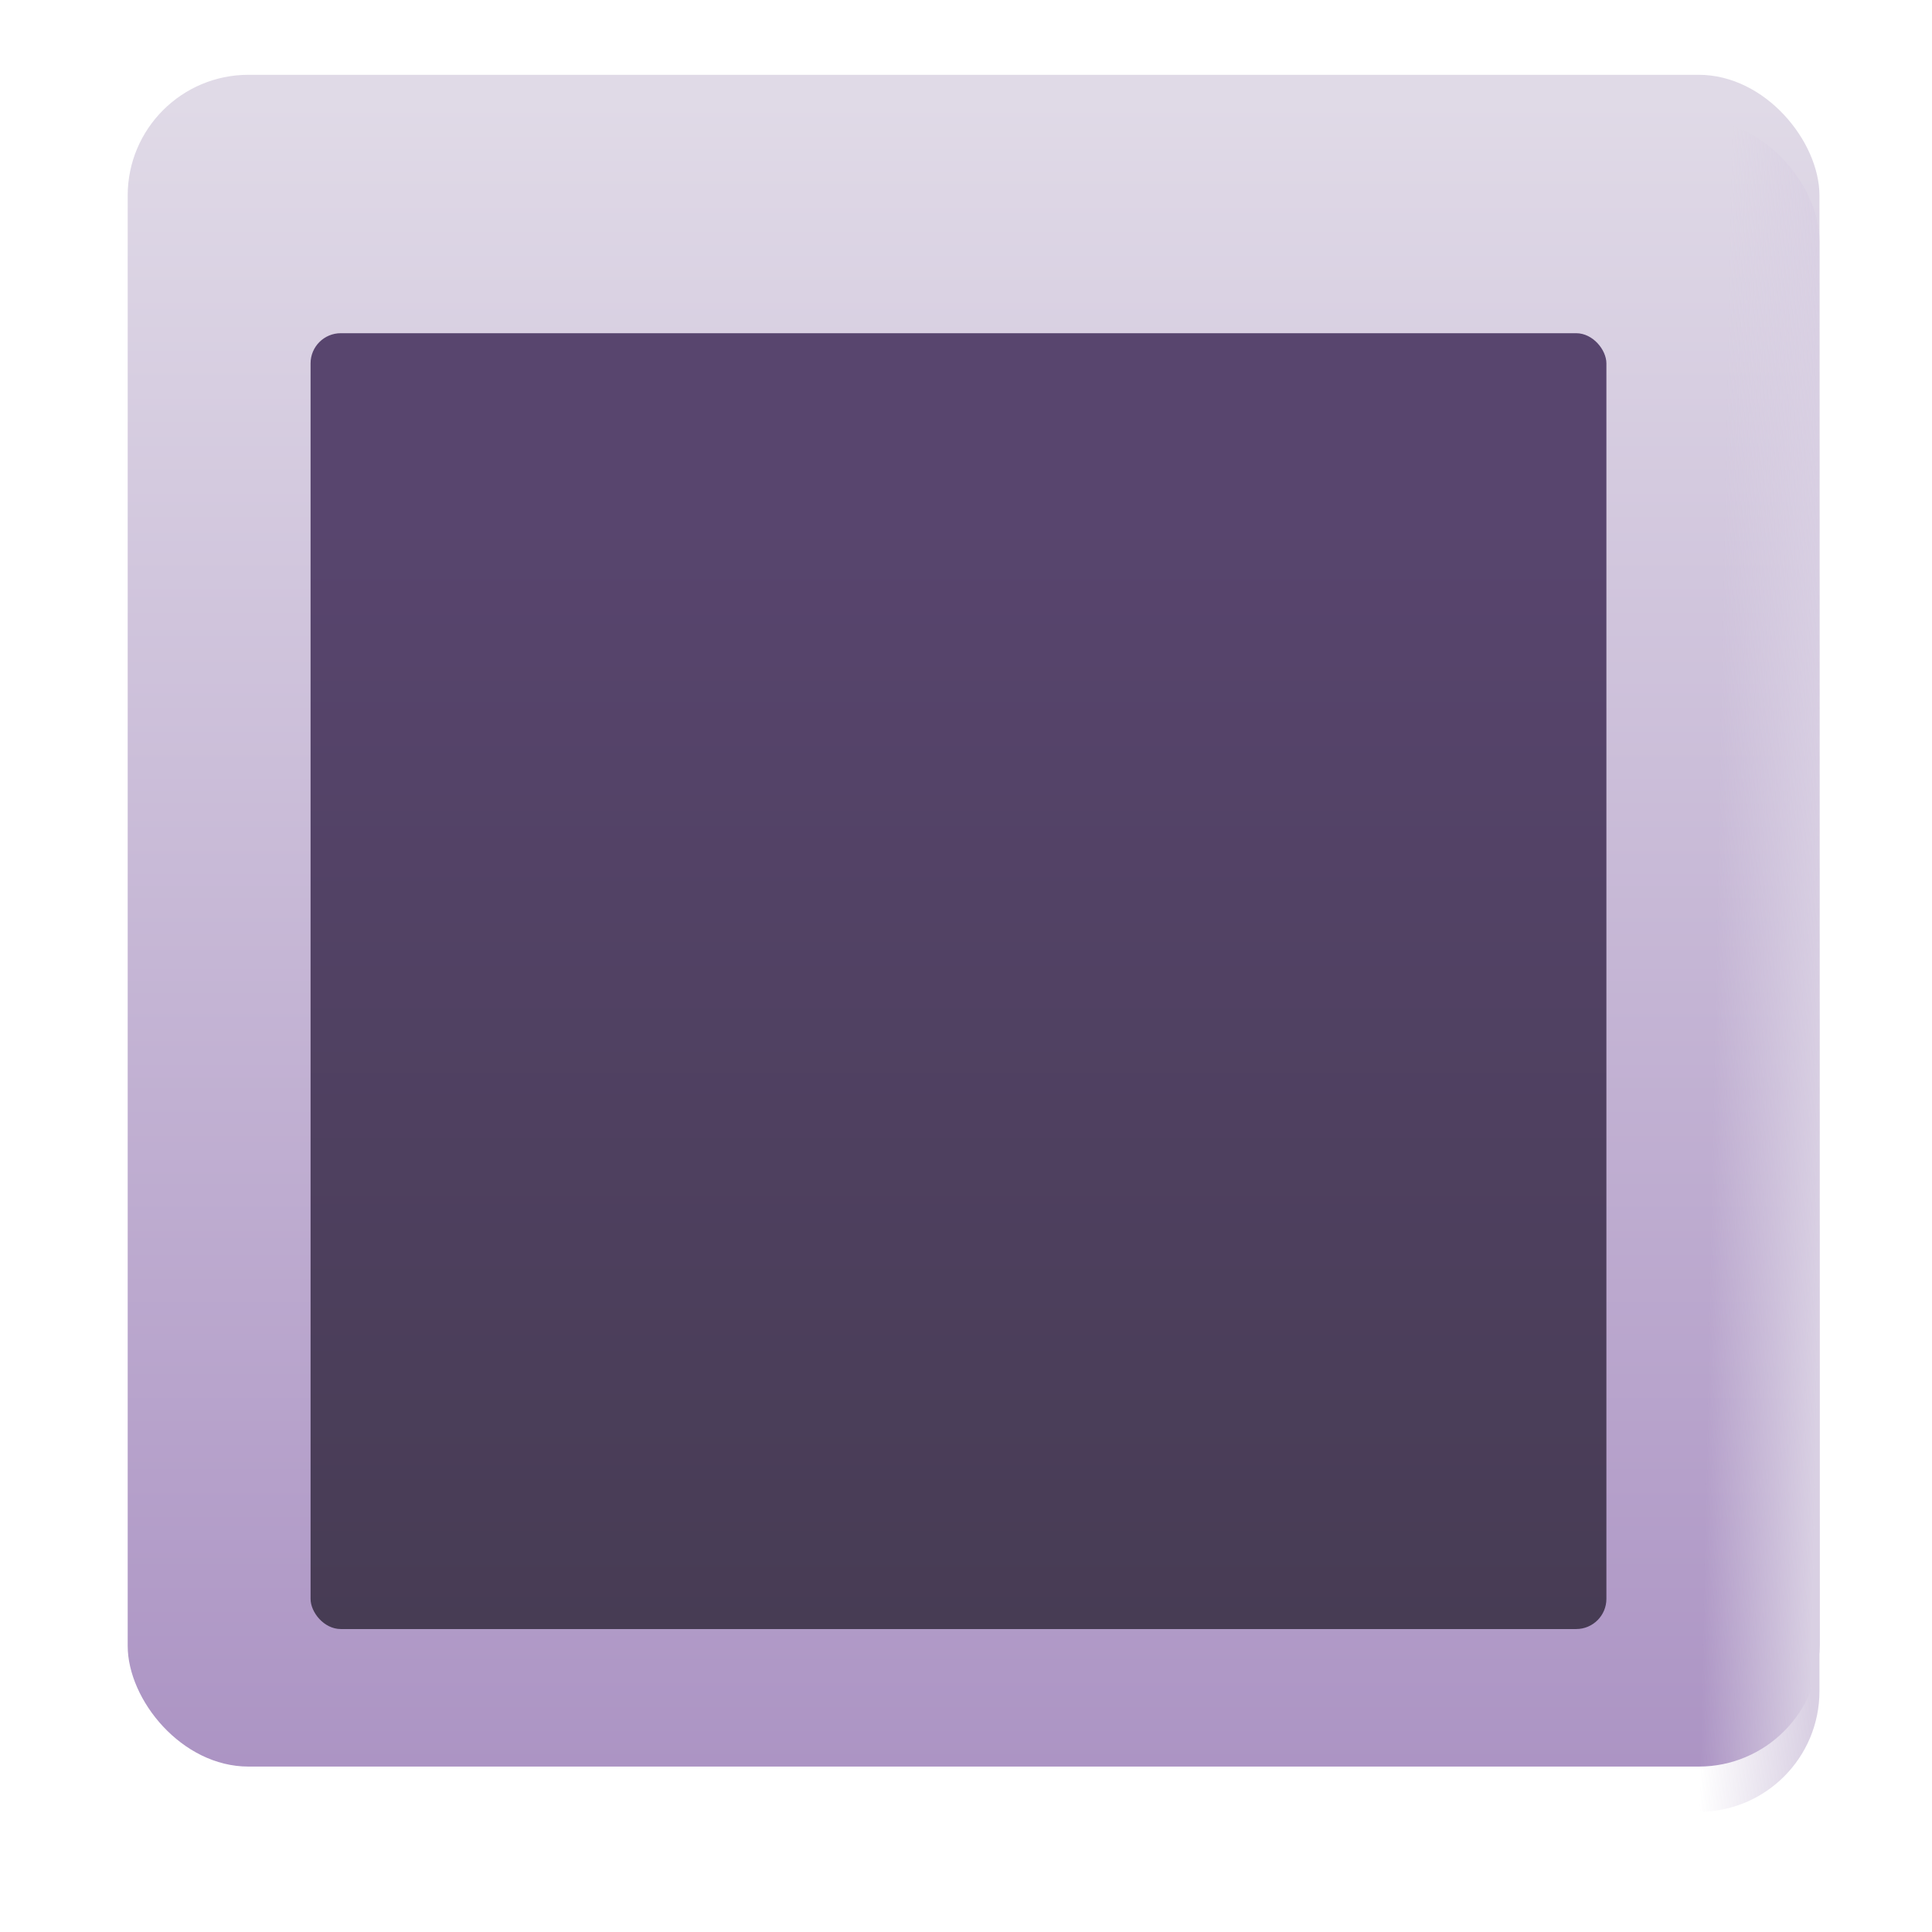
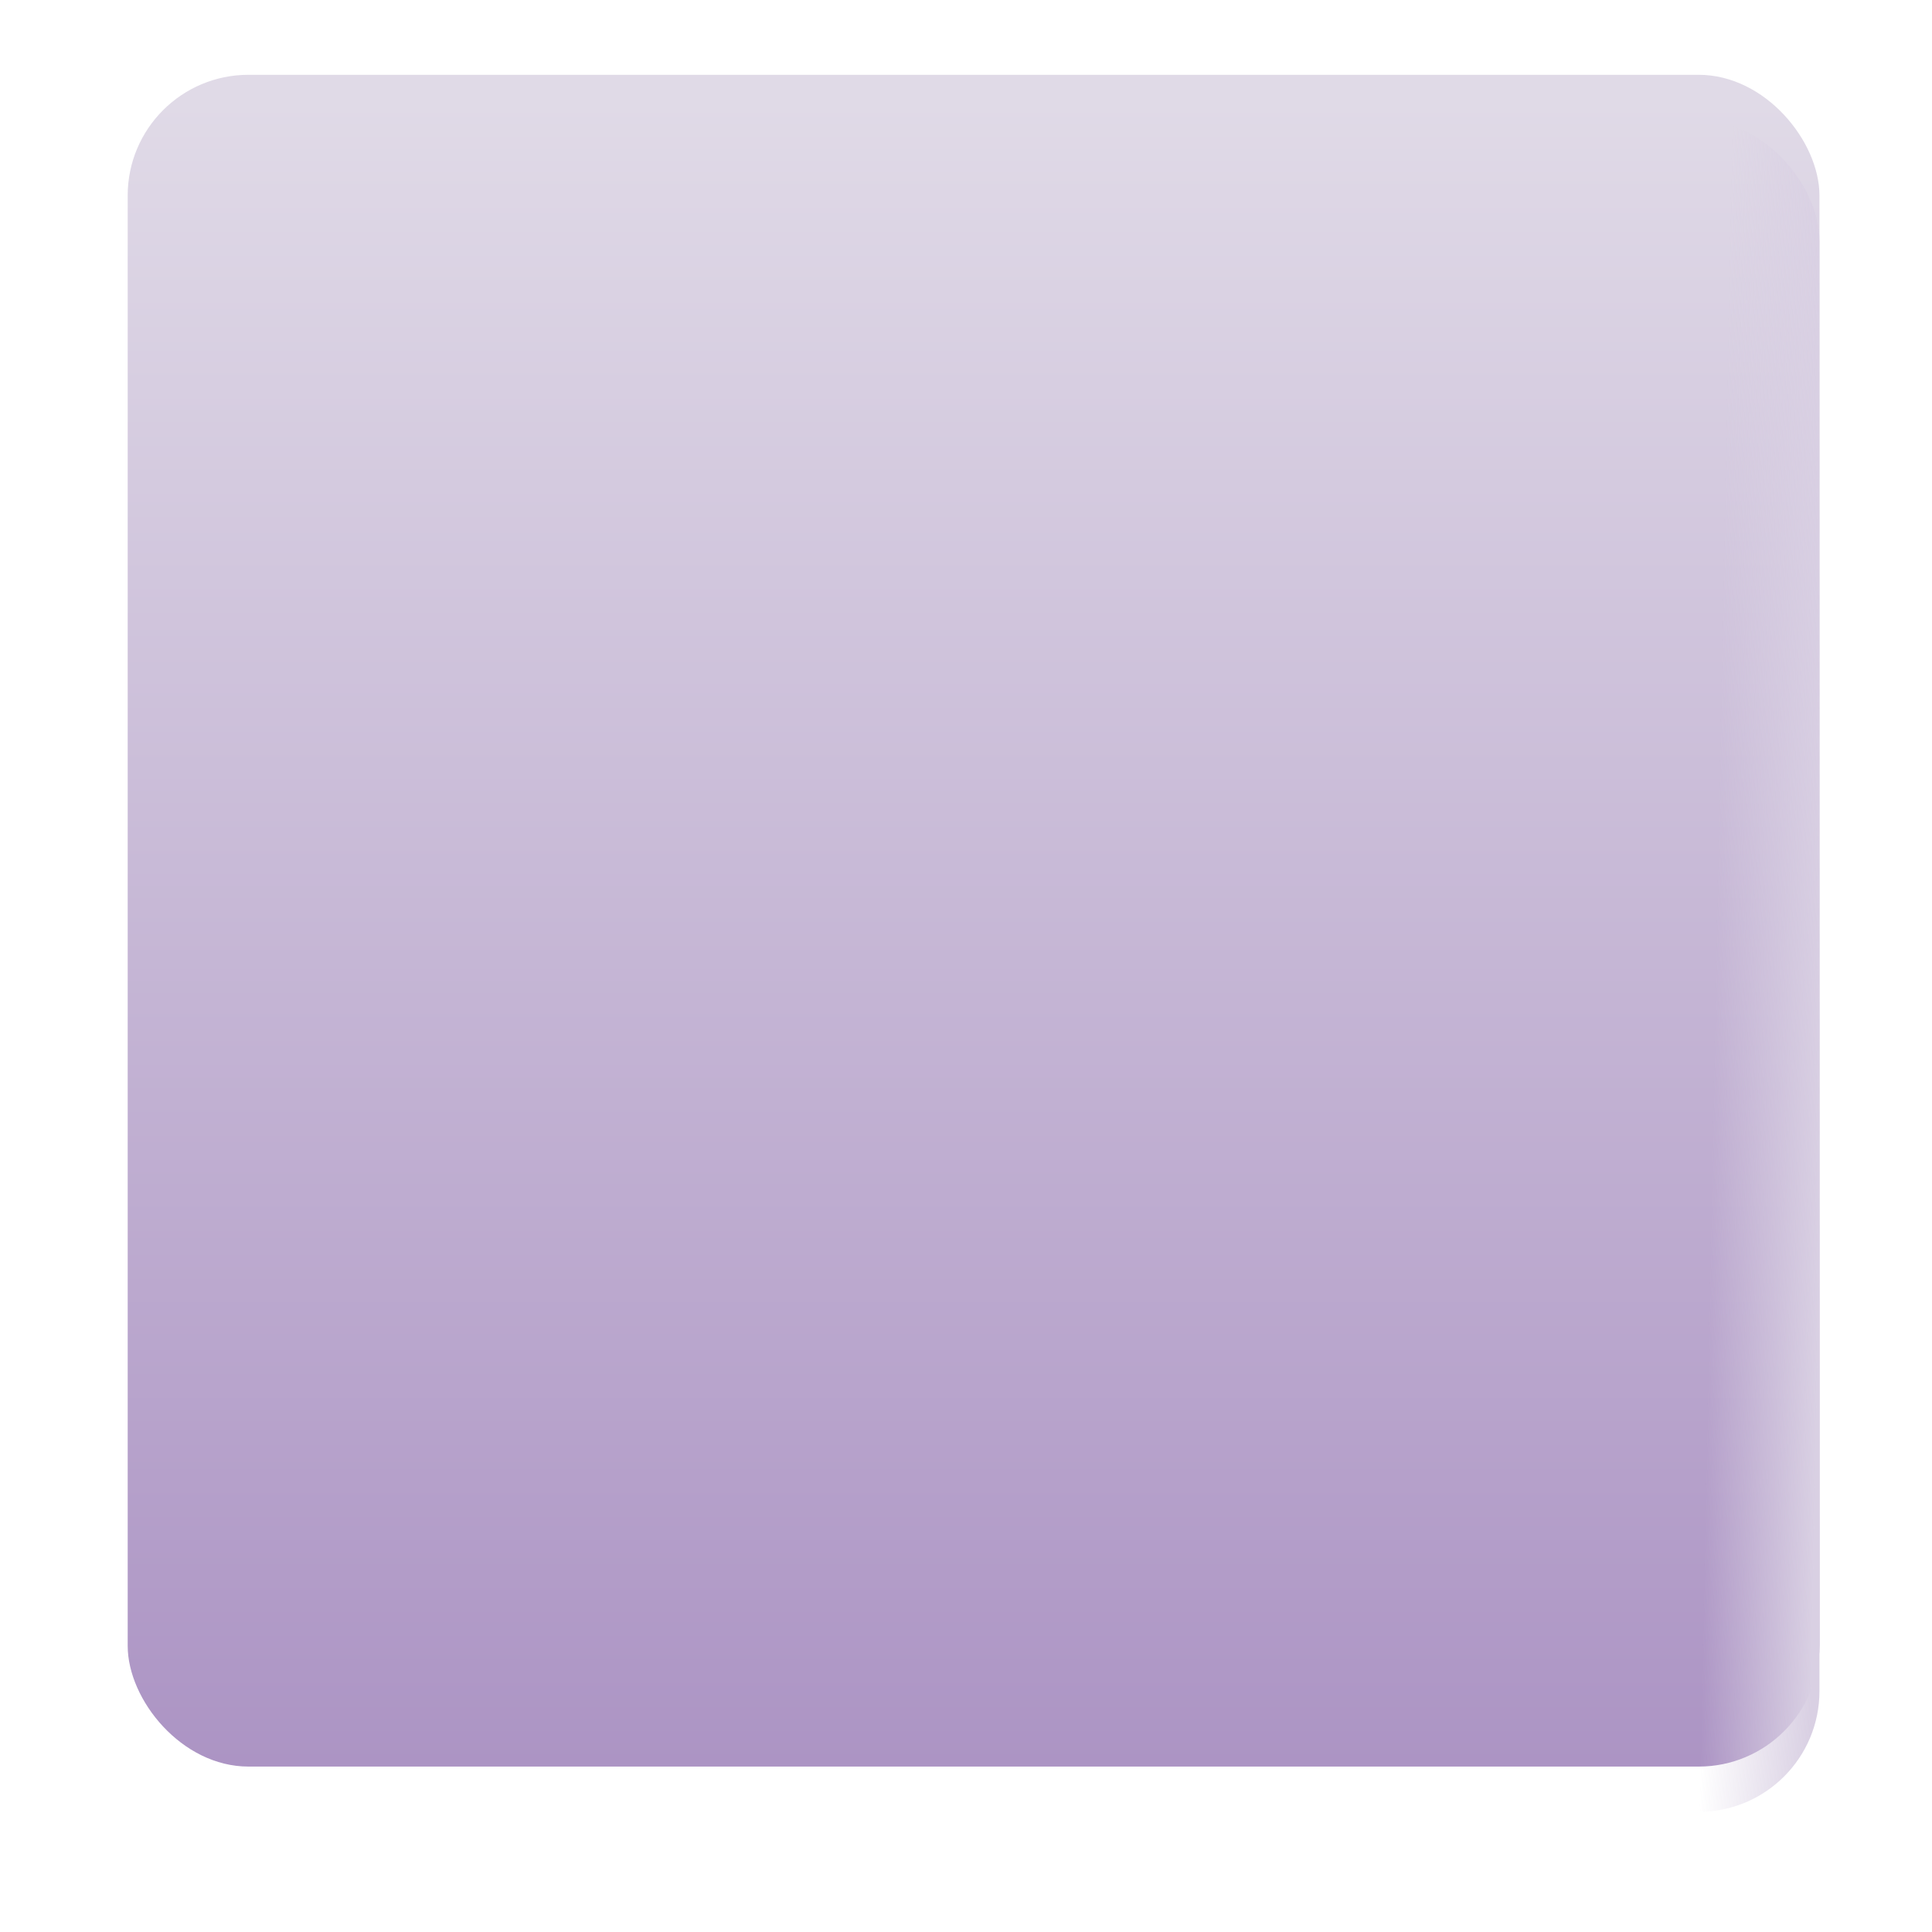
<svg xmlns="http://www.w3.org/2000/svg" fill="none" viewBox="0 0 32 32">
  <g filter="url(#svg-d53aa13d-0057-4c18-a169-507c0b0fb85d-a)">
    <rect width="28.021" height="28.021" x="2.115" y="1.989" fill="url(#svg-b5d0cb78-8e8c-4d98-ba49-71901994c7c3-b)" rx="2" />
  </g>
  <rect width="28.021" height="28.021" x="2.115" y="1.989" fill="url(#svg-944b7501-ff4c-469f-8067-dcbaf897827f-c)" rx="2" />
  <g filter="url(#svg-fe322f13-9a97-4445-a631-796a3d0c902c-d)">
-     <rect width="21.463" height="21.463" x="5.394" y="5.269" fill="url(#svg-2ec44bd1-e18e-4a34-bb01-b2a82d92b9e2-e)" rx=".5" />
-   </g>
+     </g>
  <defs>
    <linearGradient id="svg-b5d0cb78-8e8c-4d98-ba49-71901994c7c3-b" x1="16.126" x2="16.126" y1="2.42" y2="30.011" gradientUnits="userSpaceOnUse">
      <stop stop-color="#E0DAE7" />
      <stop offset="1" stop-color="#AC94C4" />
    </linearGradient>
    <linearGradient id="svg-944b7501-ff4c-469f-8067-dcbaf897827f-c" x1="31.505" x2="28.178" y1="28.605" y2="28.541" gradientUnits="userSpaceOnUse">
      <stop offset=".455" stop-color="#D9D0E3" />
      <stop offset="1" stop-color="#D9D0E3" stop-opacity="0" />
    </linearGradient>
    <linearGradient id="svg-2ec44bd1-e18e-4a34-bb01-b2a82d92b9e2-e" x1="16.125" x2="16.125" y1="8.316" y2="26.732" gradientUnits="userSpaceOnUse">
      <stop stop-color="#58456E" />
      <stop offset="1" stop-color="#473C54" />
    </linearGradient>
    <filter id="svg-d53aa13d-0057-4c18-a169-507c0b0fb85d-a" width="29.521" height="28.771" x="1.365" y="1.239" color-interpolation-filters="sRGB" filterUnits="userSpaceOnUse">
      <feFlood flood-opacity="0" result="BackgroundImageFix" />
      <feBlend in="SourceGraphic" in2="BackgroundImageFix" result="shape" />
      <feColorMatrix in="SourceAlpha" result="hardAlpha" values="0 0 0 0 0 0 0 0 0 0 0 0 0 0 0 0 0 0 127 0" />
      <feOffset dx=".75" />
      <feGaussianBlur stdDeviation=".5" />
      <feComposite in2="hardAlpha" k2="-1" k3="1" operator="arithmetic" />
      <feColorMatrix values="0 0 0 0 0.686 0 0 0 0 0.647 0 0 0 0 0.729 0 0 0 1 0" />
      <feBlend in2="shape" result="effect1_innerShadow_18590_2957" />
      <feColorMatrix in="SourceAlpha" result="hardAlpha" values="0 0 0 0 0 0 0 0 0 0 0 0 0 0 0 0 0 0 127 0" />
      <feOffset dx="-.75" />
      <feGaussianBlur stdDeviation=".5" />
      <feComposite in2="hardAlpha" k2="-1" k3="1" operator="arithmetic" />
      <feColorMatrix values="0 0 0 0 0.988 0 0 0 0 0.973 0 0 0 0 1 0 0 0 1 0" />
      <feBlend in2="effect1_innerShadow_18590_2957" result="effect2_innerShadow_18590_2957" />
      <feColorMatrix in="SourceAlpha" result="hardAlpha" values="0 0 0 0 0 0 0 0 0 0 0 0 0 0 0 0 0 0 127 0" />
      <feOffset dy="-.75" />
      <feGaussianBlur stdDeviation=".5" />
      <feComposite in2="hardAlpha" k2="-1" k3="1" operator="arithmetic" />
      <feColorMatrix values="0 0 0 0 0.592 0 0 0 0 0.502 0 0 0 0 0.678 0 0 0 1 0" />
      <feBlend in2="effect2_innerShadow_18590_2957" result="effect3_innerShadow_18590_2957" />
    </filter>
    <filter id="svg-fe322f13-9a97-4445-a631-796a3d0c902c-d" width="22.613" height="22.613" x="4.644" y="4.869" color-interpolation-filters="sRGB" filterUnits="userSpaceOnUse">
      <feFlood flood-opacity="0" result="BackgroundImageFix" />
      <feColorMatrix in="SourceAlpha" result="hardAlpha" values="0 0 0 0 0 0 0 0 0 0 0 0 0 0 0 0 0 0 127 0" />
      <feOffset dx="-.25" dy=".25" />
      <feGaussianBlur stdDeviation=".25" />
      <feComposite in2="hardAlpha" operator="out" />
      <feColorMatrix values="0 0 0 0 0.635 0 0 0 0 0.553 0 0 0 0 0.718 0 0 0 1 0" />
      <feBlend in2="BackgroundImageFix" result="effect1_dropShadow_18590_2957" />
      <feBlend in="SourceGraphic" in2="effect1_dropShadow_18590_2957" result="shape" />
      <feColorMatrix in="SourceAlpha" result="hardAlpha" values="0 0 0 0 0 0 0 0 0 0 0 0 0 0 0 0 0 0 127 0" />
      <feOffset dx="-.4" />
      <feGaussianBlur stdDeviation=".2" />
      <feComposite in2="hardAlpha" k2="-1" k3="1" operator="arithmetic" />
      <feColorMatrix values="0 0 0 0 0.467 0 0 0 0 0.42 0 0 0 0 0.522 0 0 0 1 0" />
      <feBlend in2="shape" result="effect2_innerShadow_18590_2957" />
      <feColorMatrix in="SourceAlpha" result="hardAlpha" values="0 0 0 0 0 0 0 0 0 0 0 0 0 0 0 0 0 0 127 0" />
      <feOffset dy=".4" />
      <feGaussianBlur stdDeviation=".2" />
      <feComposite in2="hardAlpha" k2="-1" k3="1" operator="arithmetic" />
      <feColorMatrix values="0 0 0 0 0.333 0 0 0 0 0.271 0 0 0 0 0.4 0 0 0 1 0" />
      <feBlend in2="effect2_innerShadow_18590_2957" result="effect3_innerShadow_18590_2957" />
      <feColorMatrix in="SourceAlpha" result="hardAlpha" values="0 0 0 0 0 0 0 0 0 0 0 0 0 0 0 0 0 0 127 0" />
      <feOffset dx=".4" dy="-.4" />
      <feGaussianBlur stdDeviation=".2" />
      <feComposite in2="hardAlpha" k2="-1" k3="1" operator="arithmetic" />
      <feColorMatrix values="0 0 0 0 0.196 0 0 0 0 0.153 0 0 0 0 0.239 0 0 0 1 0" />
      <feBlend in2="effect3_innerShadow_18590_2957" result="effect4_innerShadow_18590_2957" />
    </filter>
  </defs>
</svg>